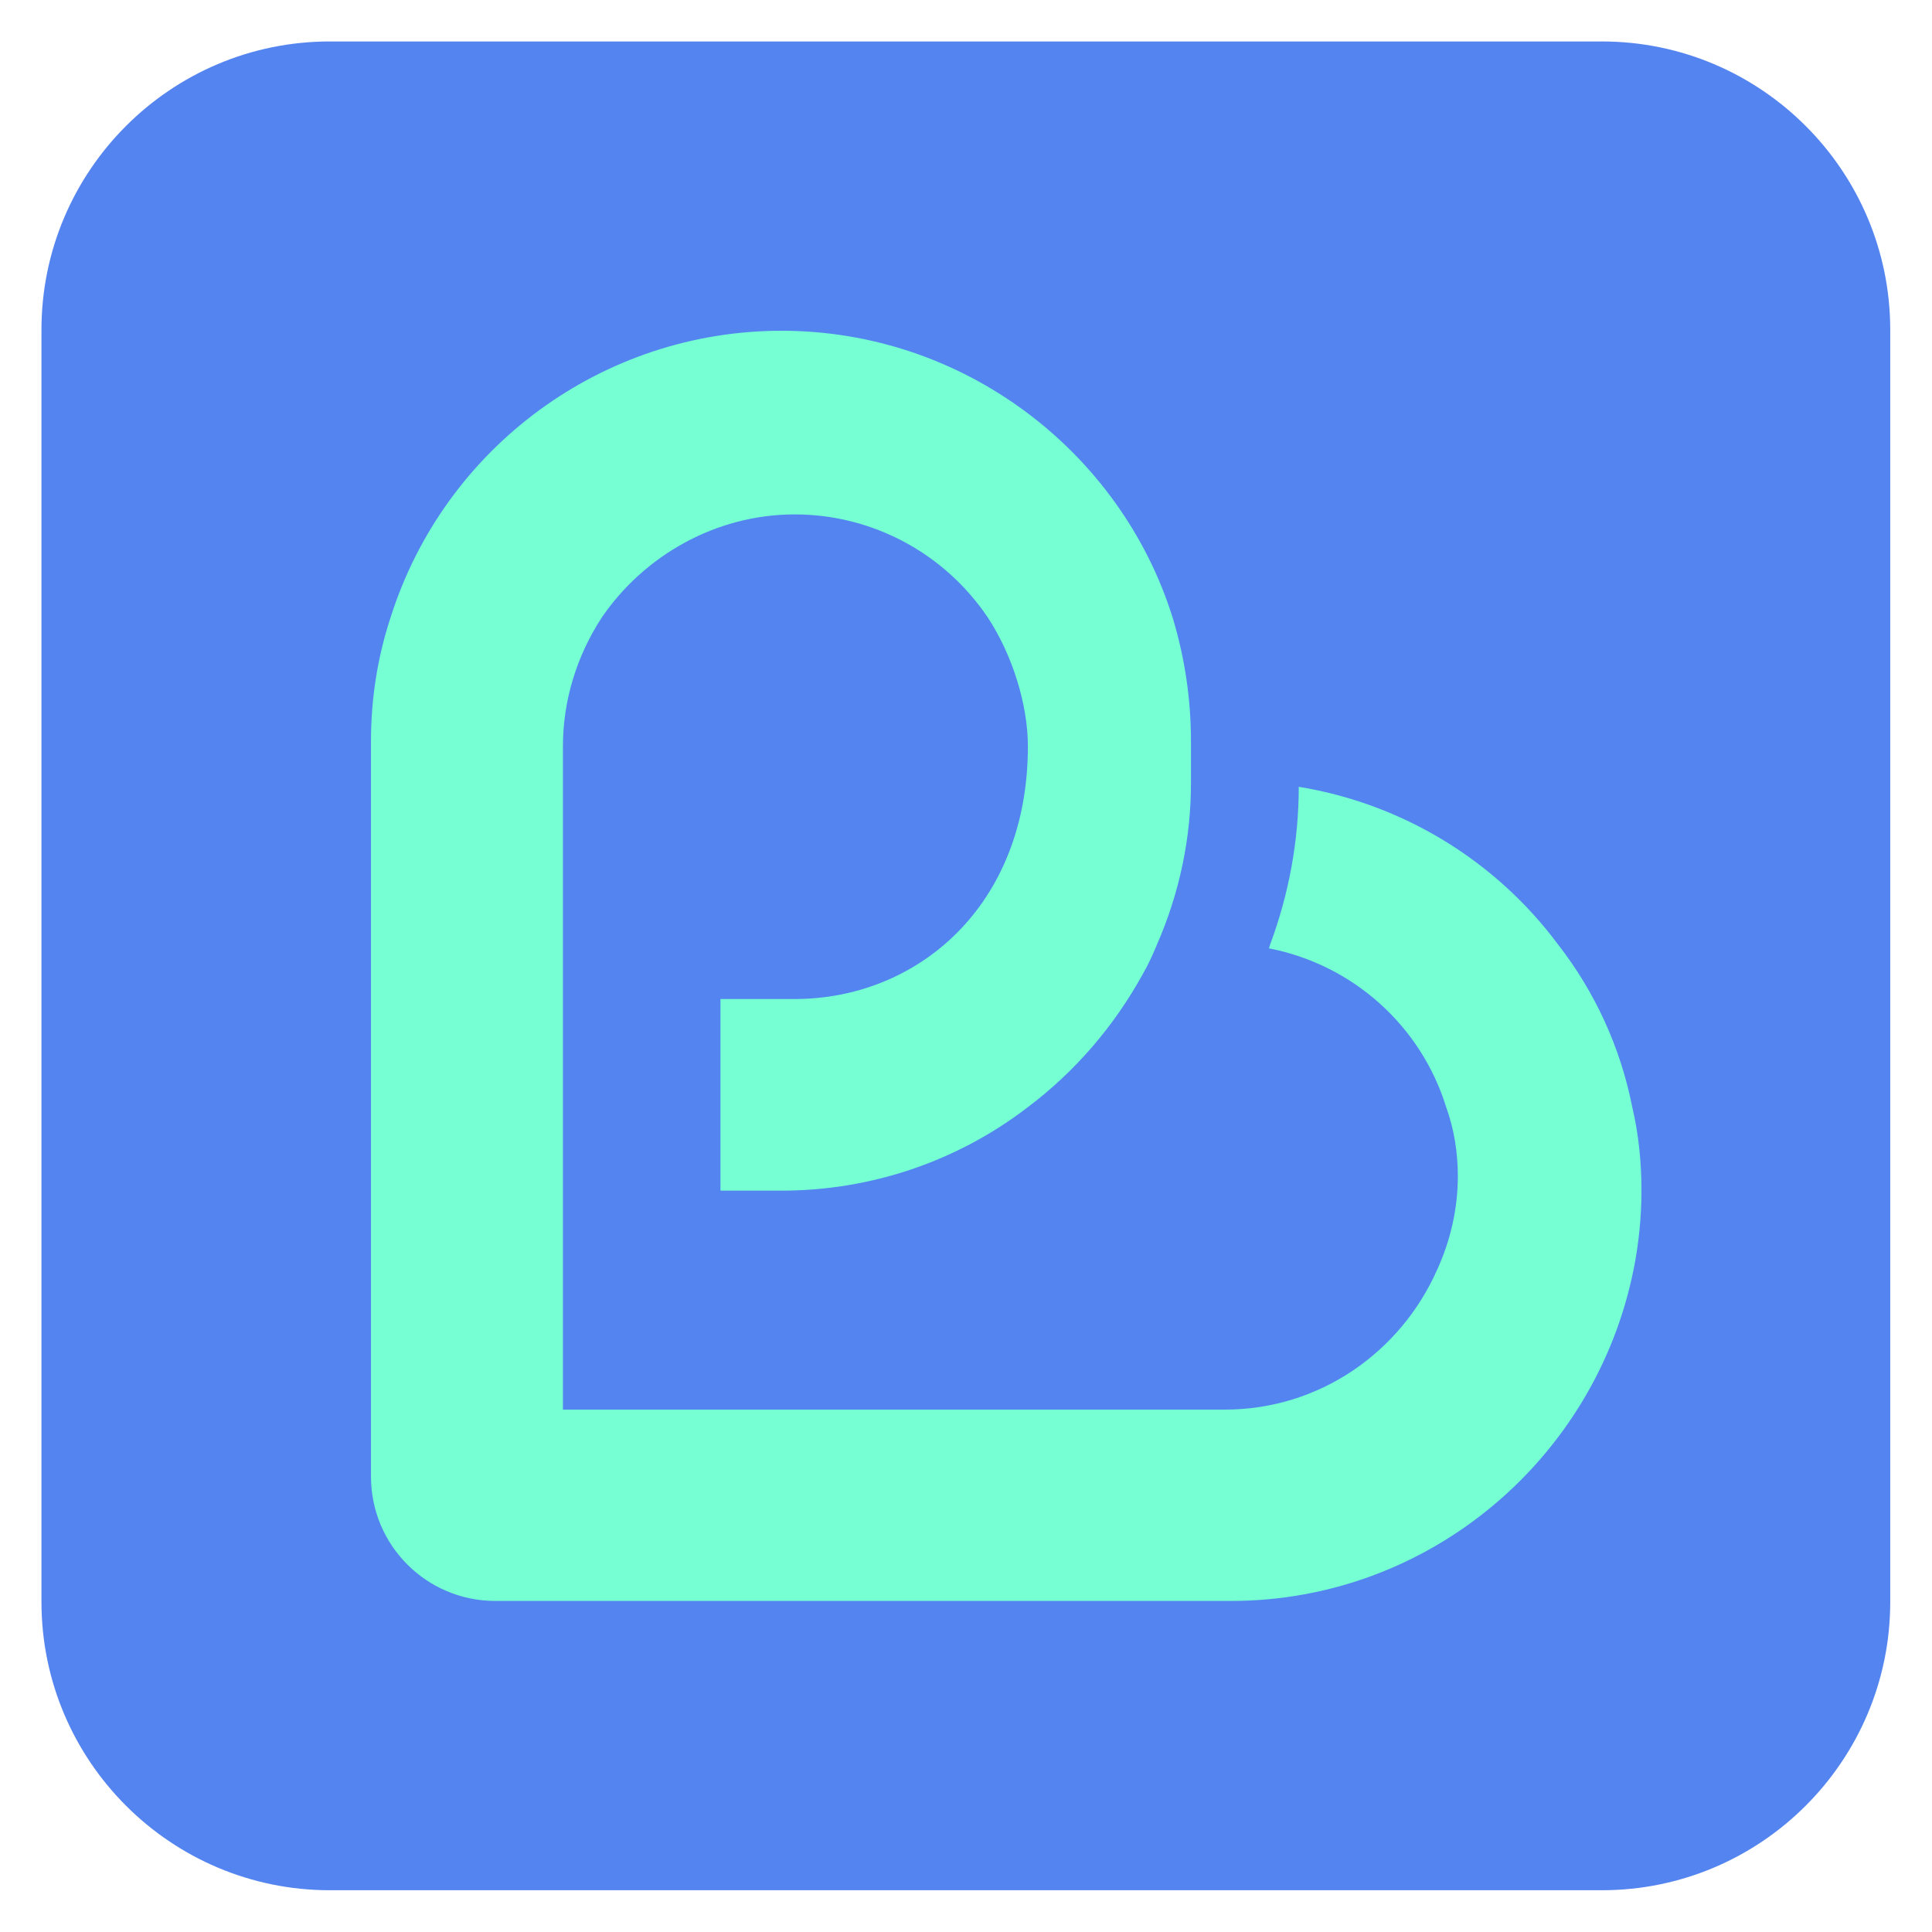
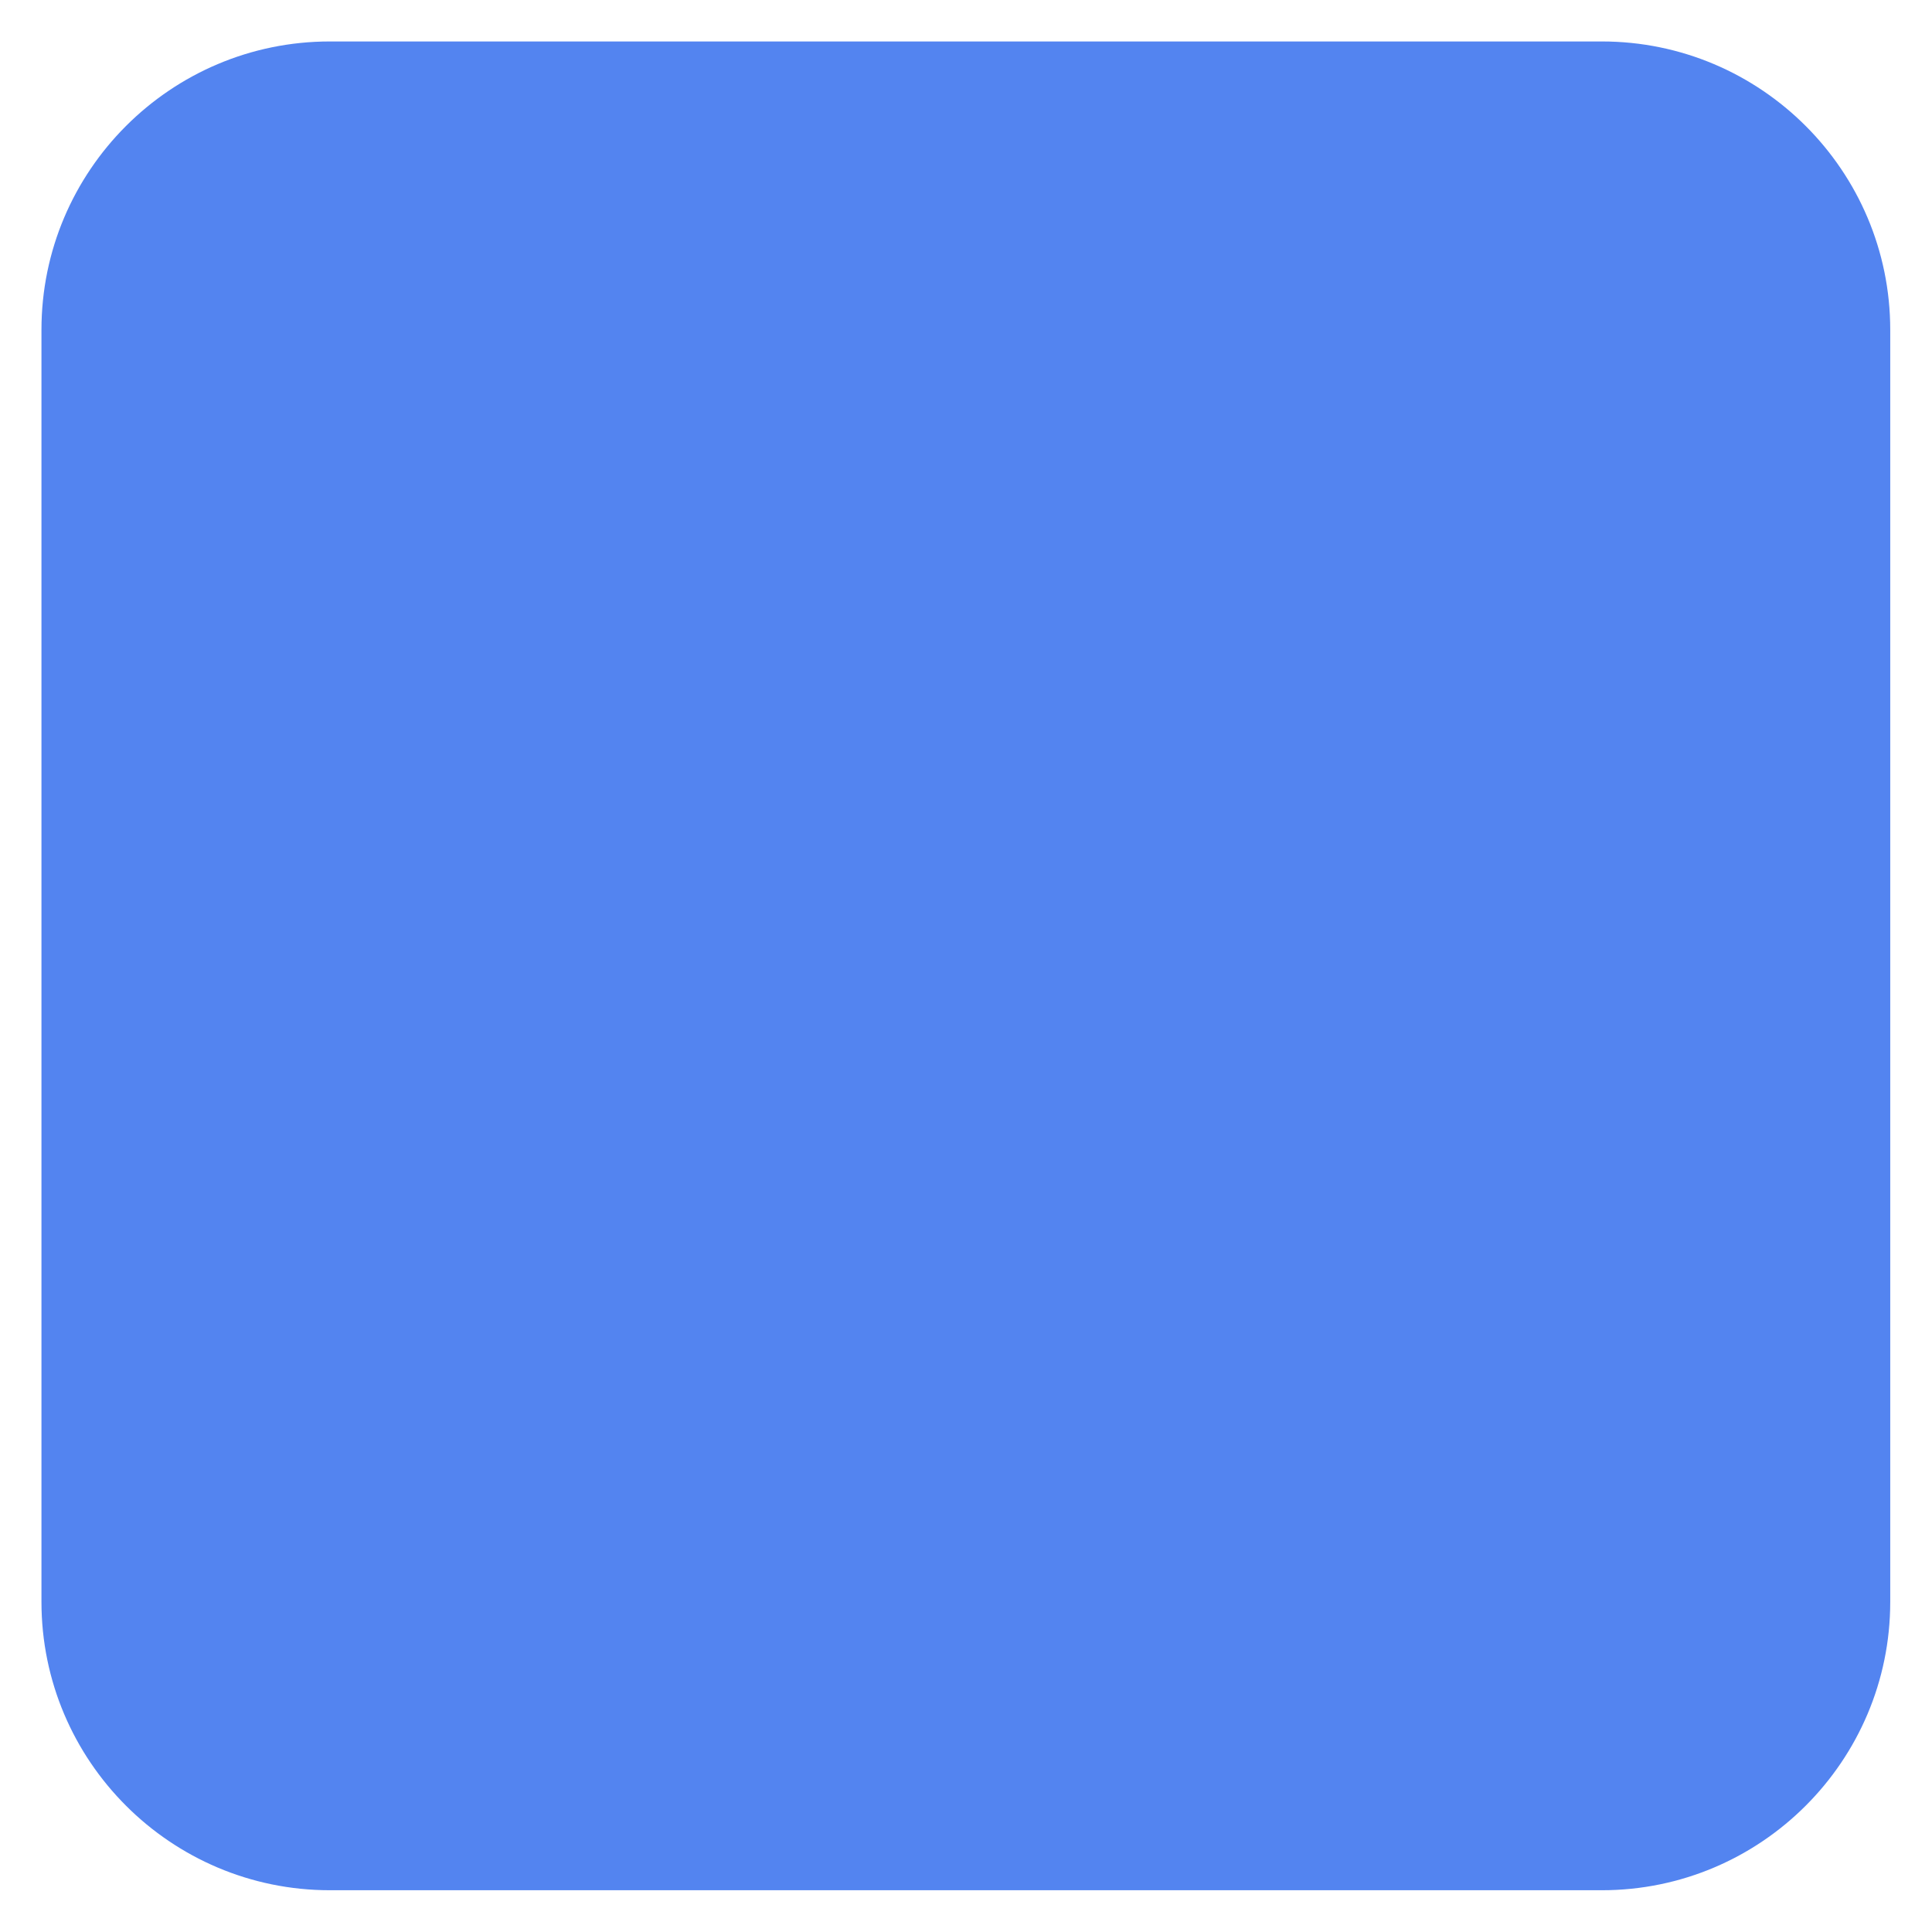
<svg xmlns="http://www.w3.org/2000/svg" version="1.1" viewBox="0 0 62.91 62.91">
  <defs>
    <style>
      .cls-1 {
        fill: #76ffd2;
      }

      .cls-2 {
        fill: #5384f0;
      }
    </style>
  </defs>
  <g>
    <g id="Calque_1">
      <path class="cls-2" d="M10.74,1.35h41.42c5.18,0,9.39,4.21,9.39,9.39v41.42c0,5.18-4.21,9.39-9.39,9.39H10.74c-5.18,0-9.39-4.21-9.39-9.39V10.74C1.35,5.56,5.56,1.35,10.74,1.35Z" />
-       <path class="cls-1" d="M53.19,41.36c.17-.85.26-1.72.26-2.59,0-.91-.09-1.83-.3-2.72-.38-1.93-1.21-3.75-2.42-5.3-2.04-2.74-5.07-4.58-8.44-5.13,0,1.75-.32,3.49-.93,5.13l-.04.13c2.73.53,4.95,2.52,5.77,5.17.26.72.38,1.48.38,2.25,0,1.06-.24,2.1-.68,3.06-1.19,2.67-3.82,4.54-6.91,4.54h-21.55v-21.6c0-1.49.45-2.95,1.27-4.2,1.36-1.99,3.69-3.35,6.28-3.35,2.52,0,4.87,1.26,6.28,3.35.81,1.23,1.31,2.85,1.31,4.2,0,5.2-3.6,8.23-7.59,8.23h-2.42v6.24h1.99c2.9,0,5.72-.95,8.02-2.72,1.54-1.16,2.81-2.64,3.74-4.33.18-.31.33-.64.47-.98.73-1.67,1.11-3.48,1.1-5.3v-1.31c0-1.36-.2-2.72-.6-4.03-1.69-5.39-6.79-9.33-12.73-9.33-5.82,0-10.97,3.78-12.73,9.33-.43,1.3-.64,2.66-.64,4.03v23.95c0,2.24,1.81,4.05,4.05,4.05h23.95c6.49,0,11.88-4.67,13.11-10.78" />
    </g>
  </g>
</svg>